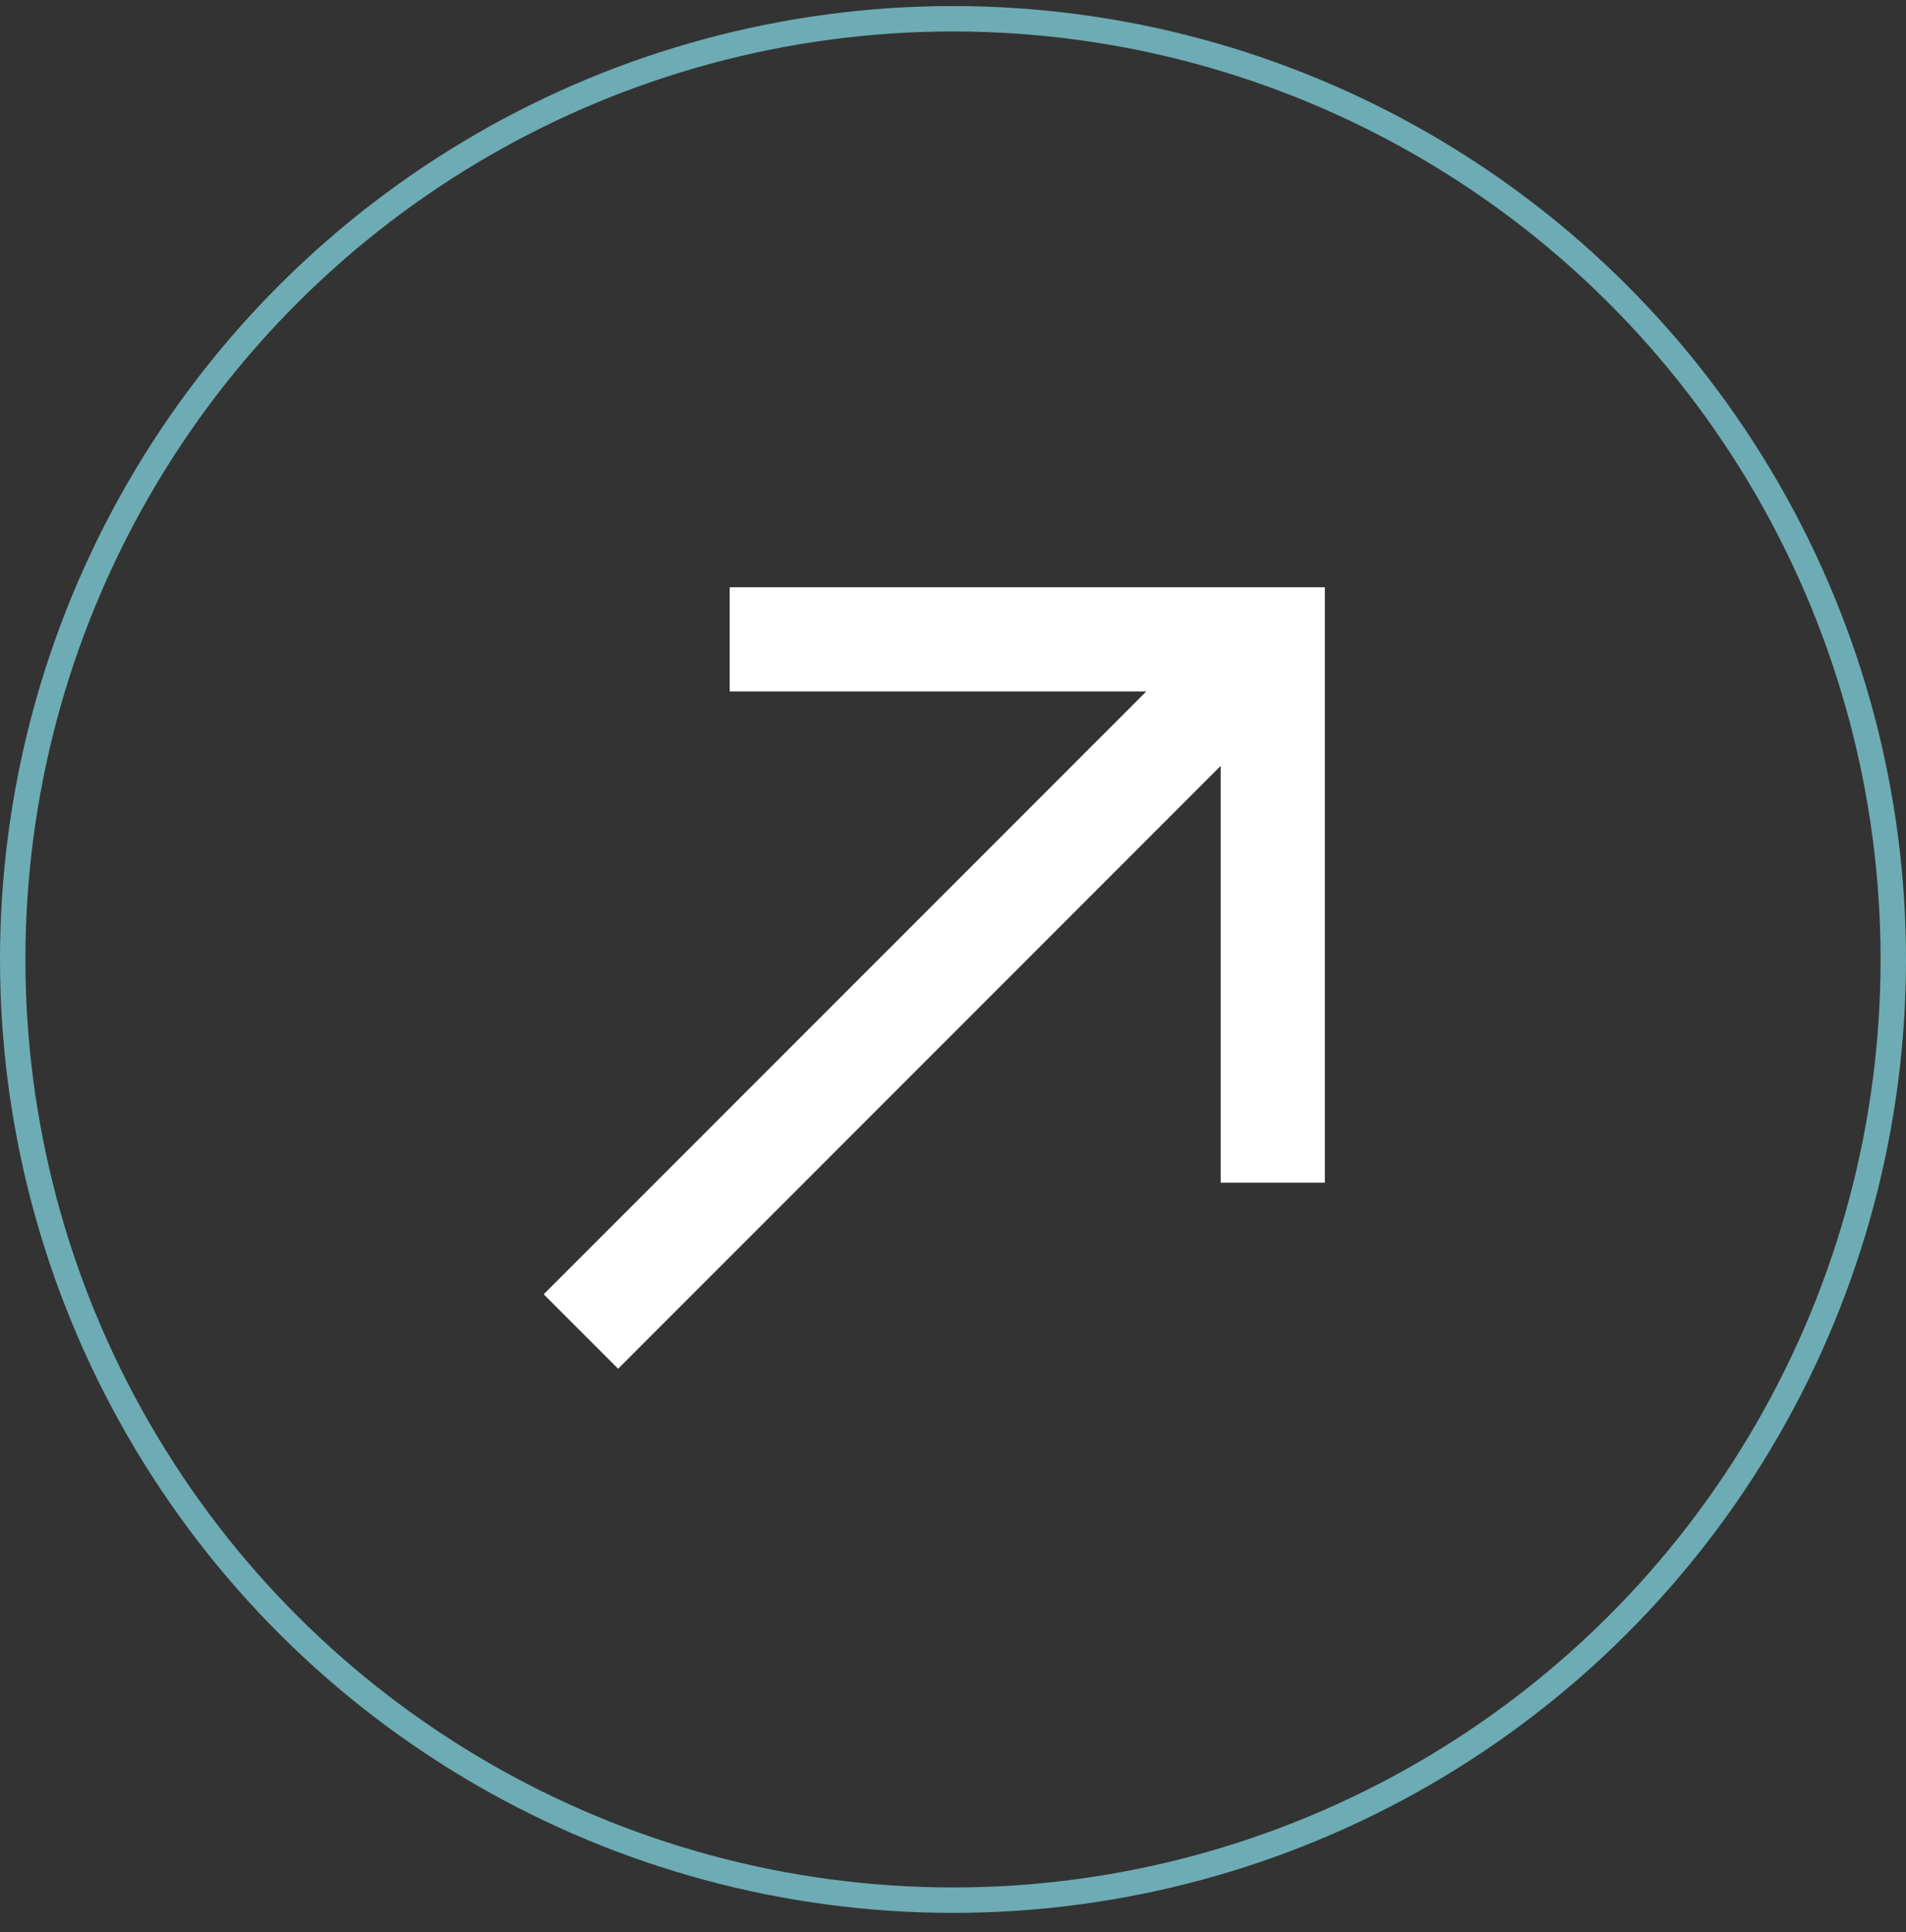
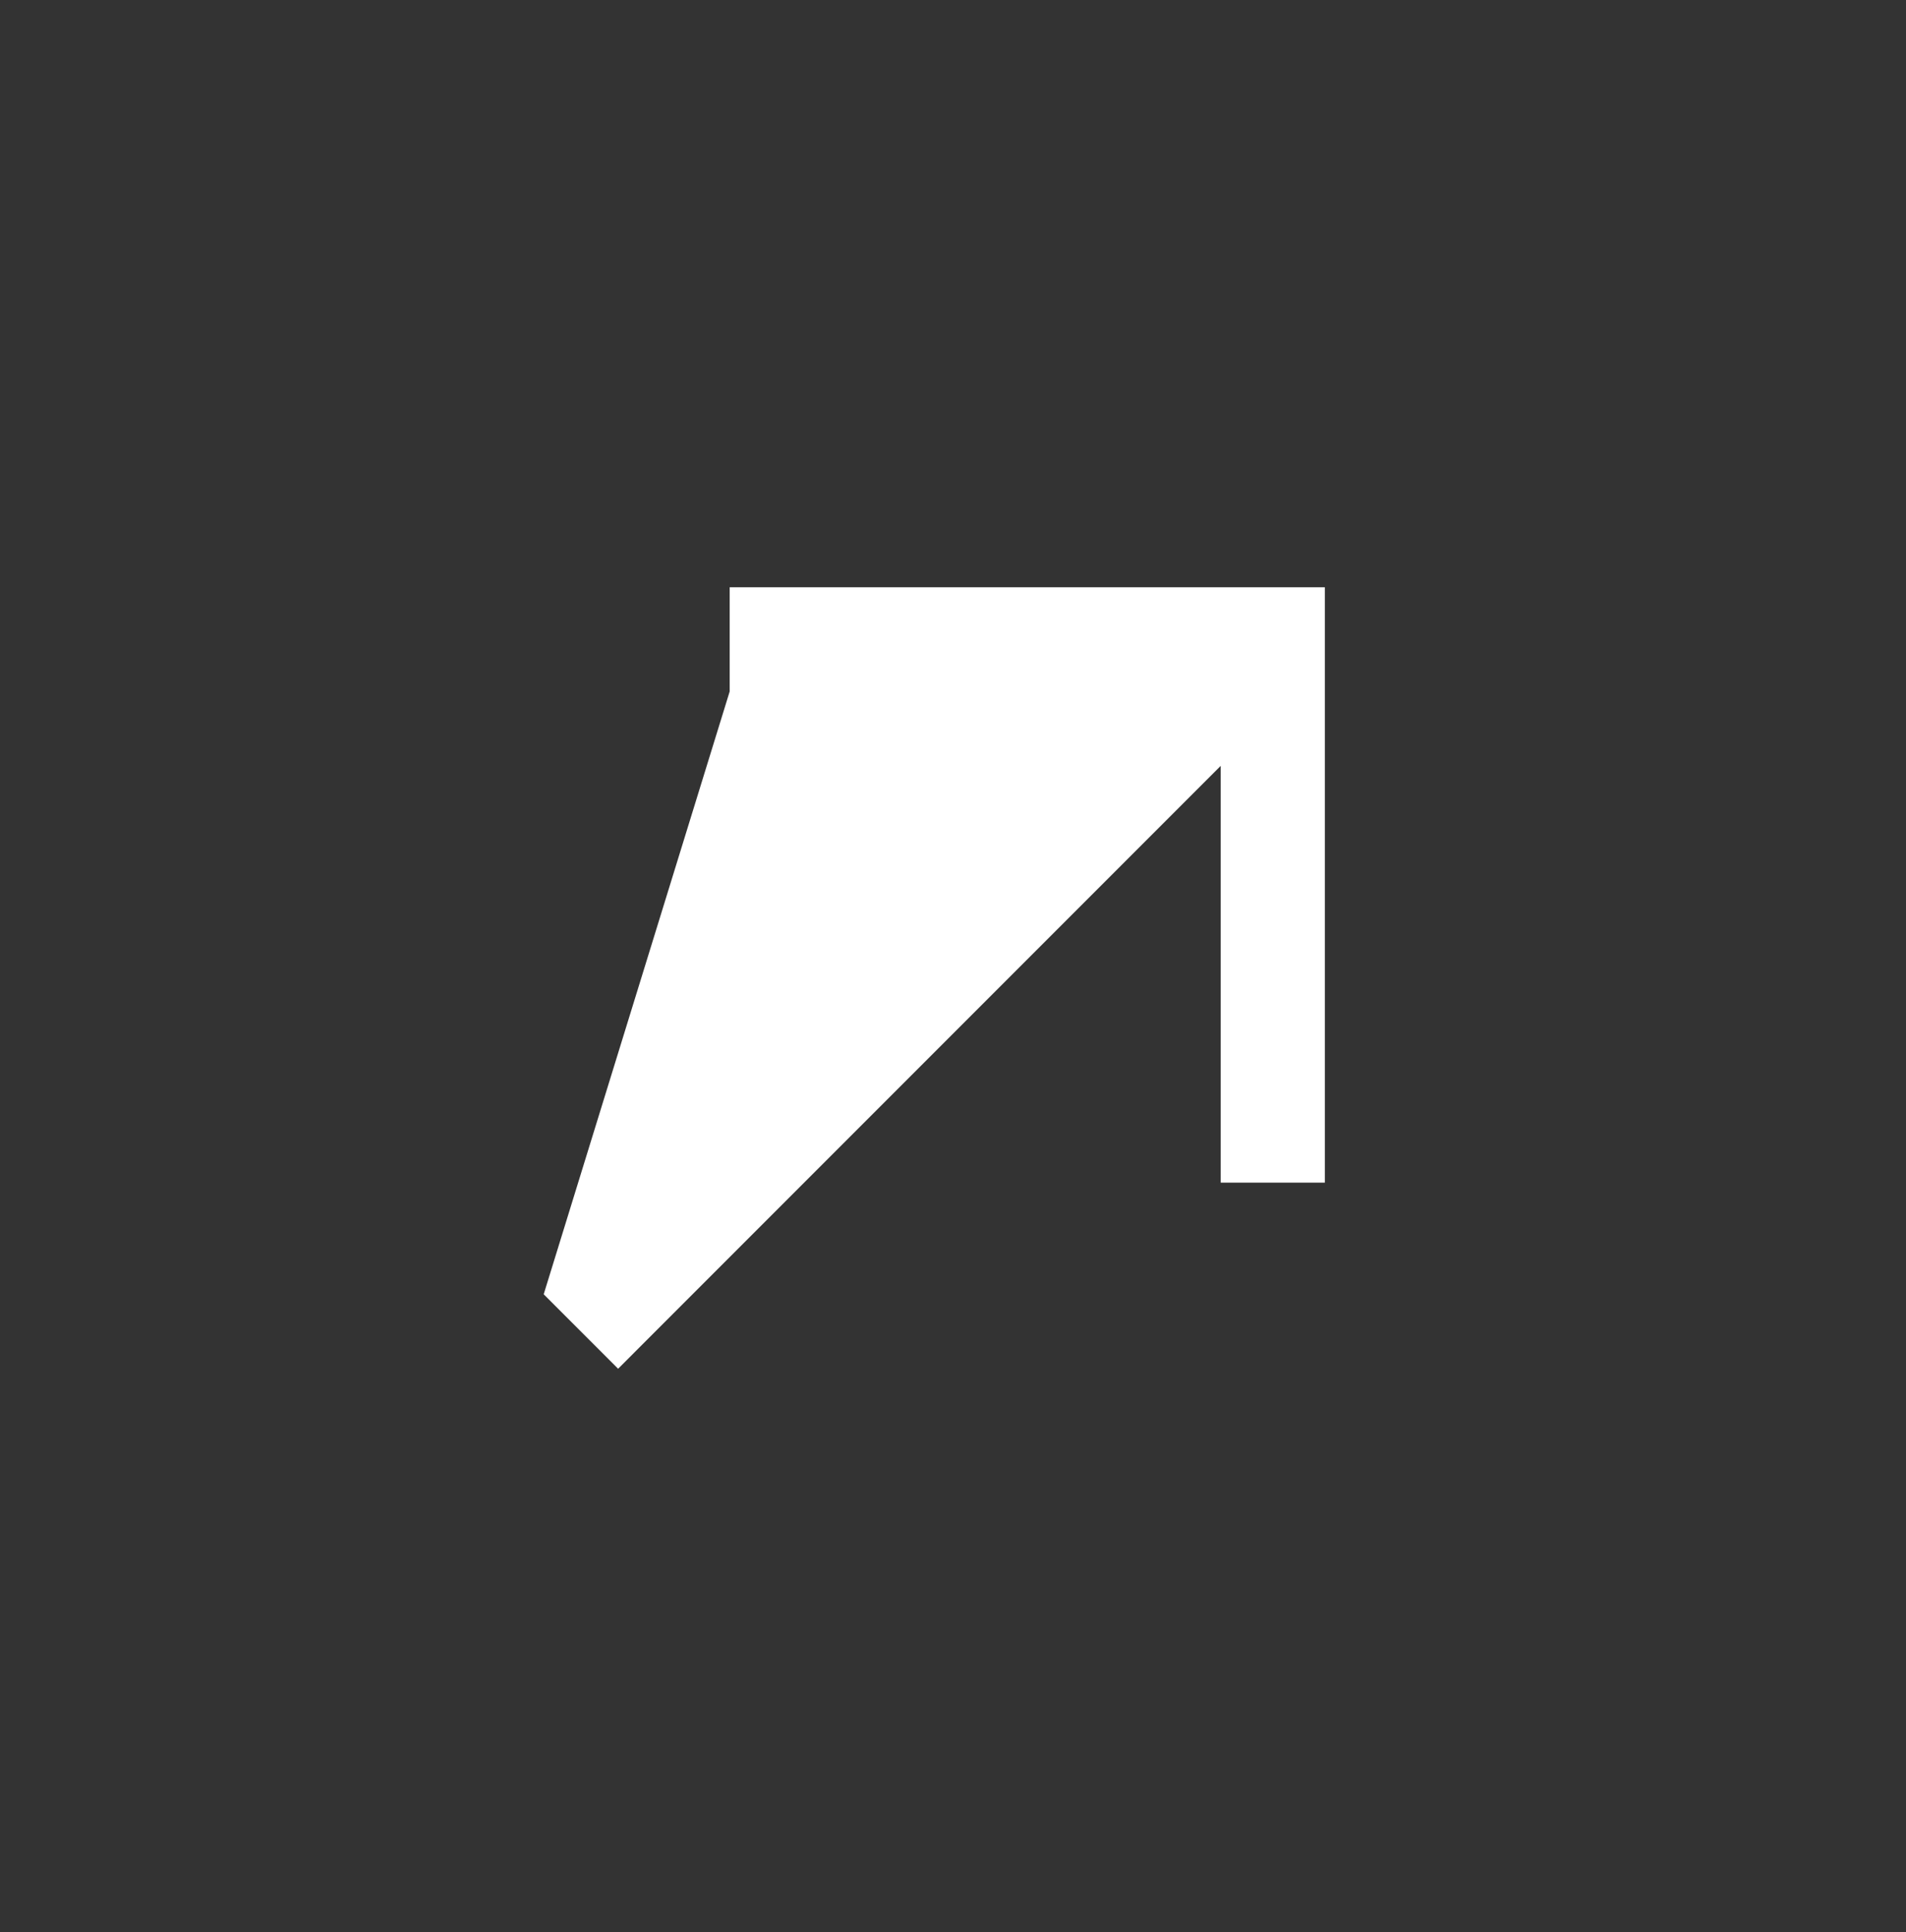
<svg xmlns="http://www.w3.org/2000/svg" width="75" height="76" viewBox="0 0 75 76" fill="none">
  <rect x="0" y="0" width="75" height="76" fill="#333333" stroke="none" />
-   <circle cx="37.5" cy="37.738" r="37" transform="rotate(-90 37.5 37.738)" stroke="#6DACB4" />
  <g clip-path="url(#clip0_266_3903)">
-     <path d="M28.713 23.098L28.713 27.196L45.106 27.196L21.394 50.908L24.322 53.836L48.034 30.123L48.034 46.517L52.132 46.517L52.132 23.098L28.713 23.098Z" fill="white" />
+     <path d="M28.713 23.098L28.713 27.196L21.394 50.908L24.322 53.836L48.034 30.123L48.034 46.517L52.132 46.517L52.132 23.098L28.713 23.098Z" fill="white" />
  </g>
  <defs>
    <clipPath id="clip0_266_3903">
      <rect width="41.4" height="41.4" fill="white" transform="translate(16.797 58.435) rotate(-90)" />
    </clipPath>
  </defs>
</svg>